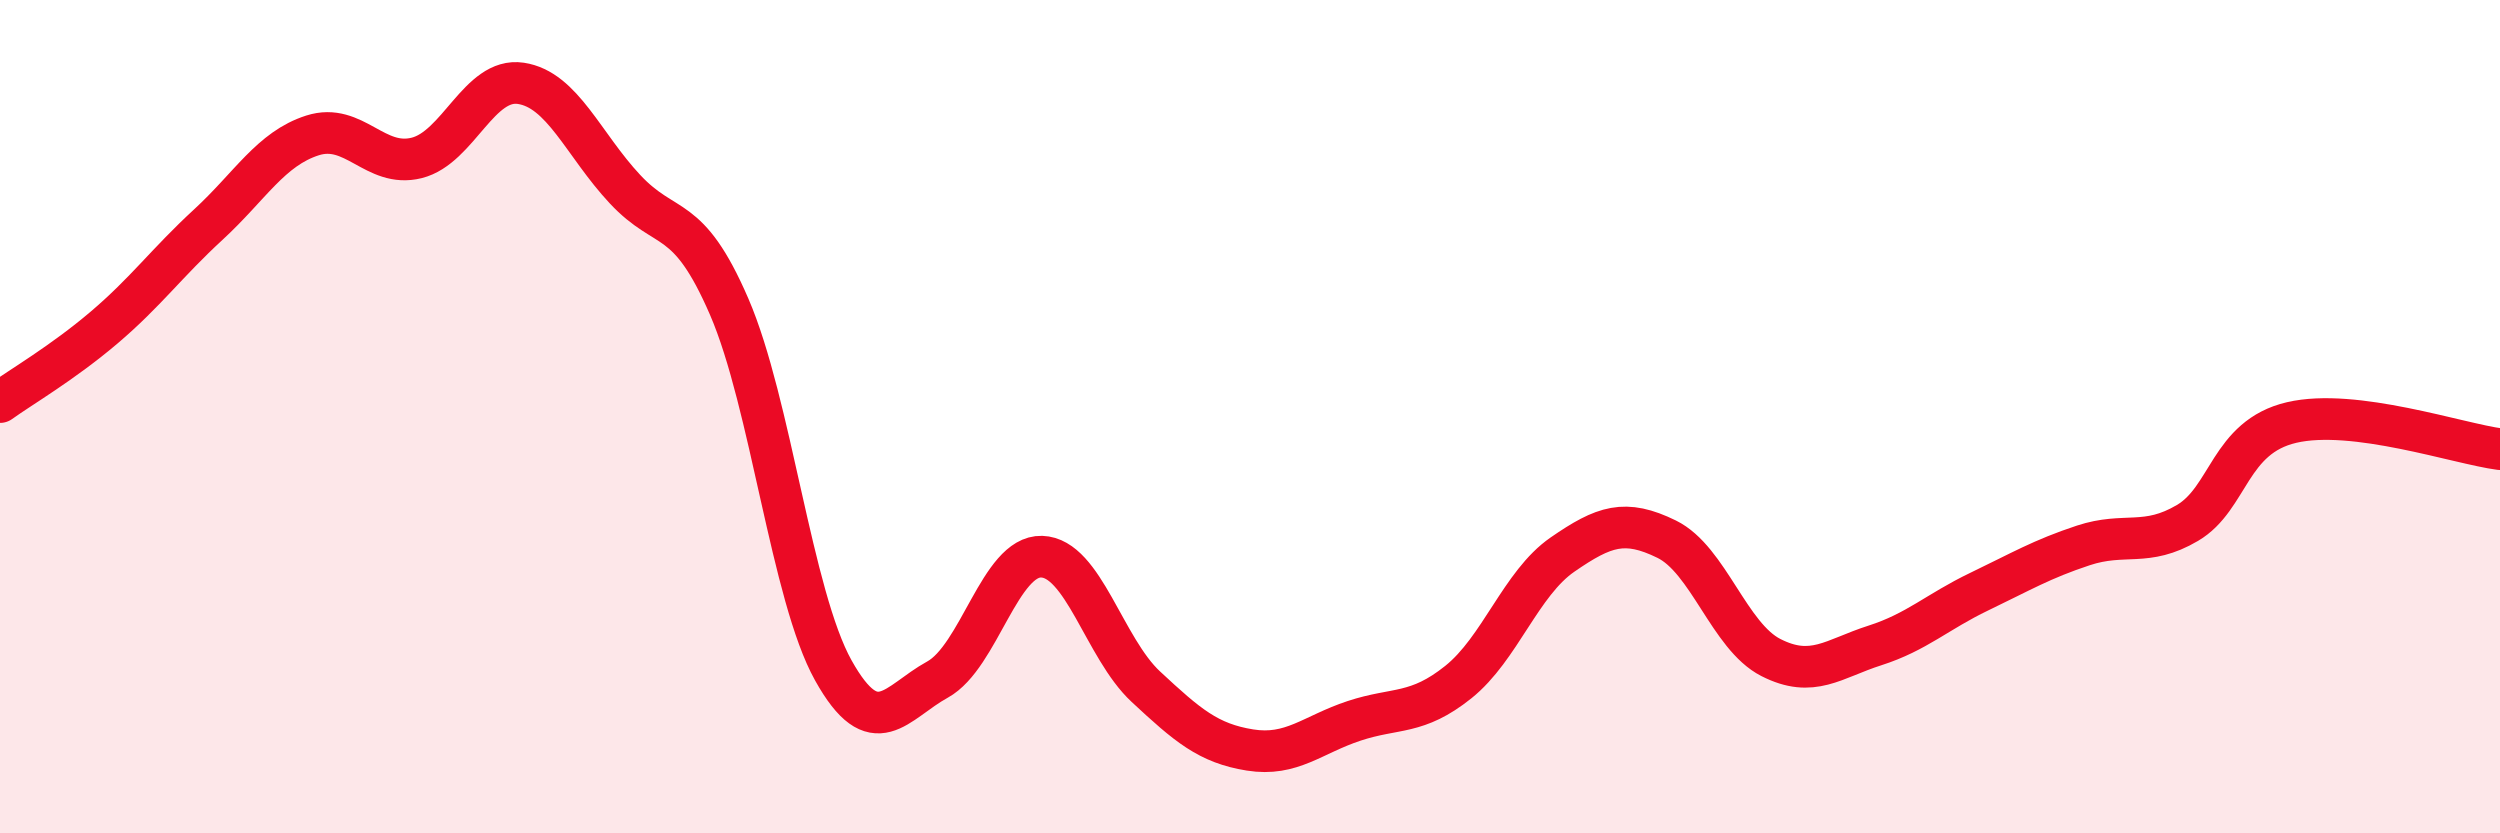
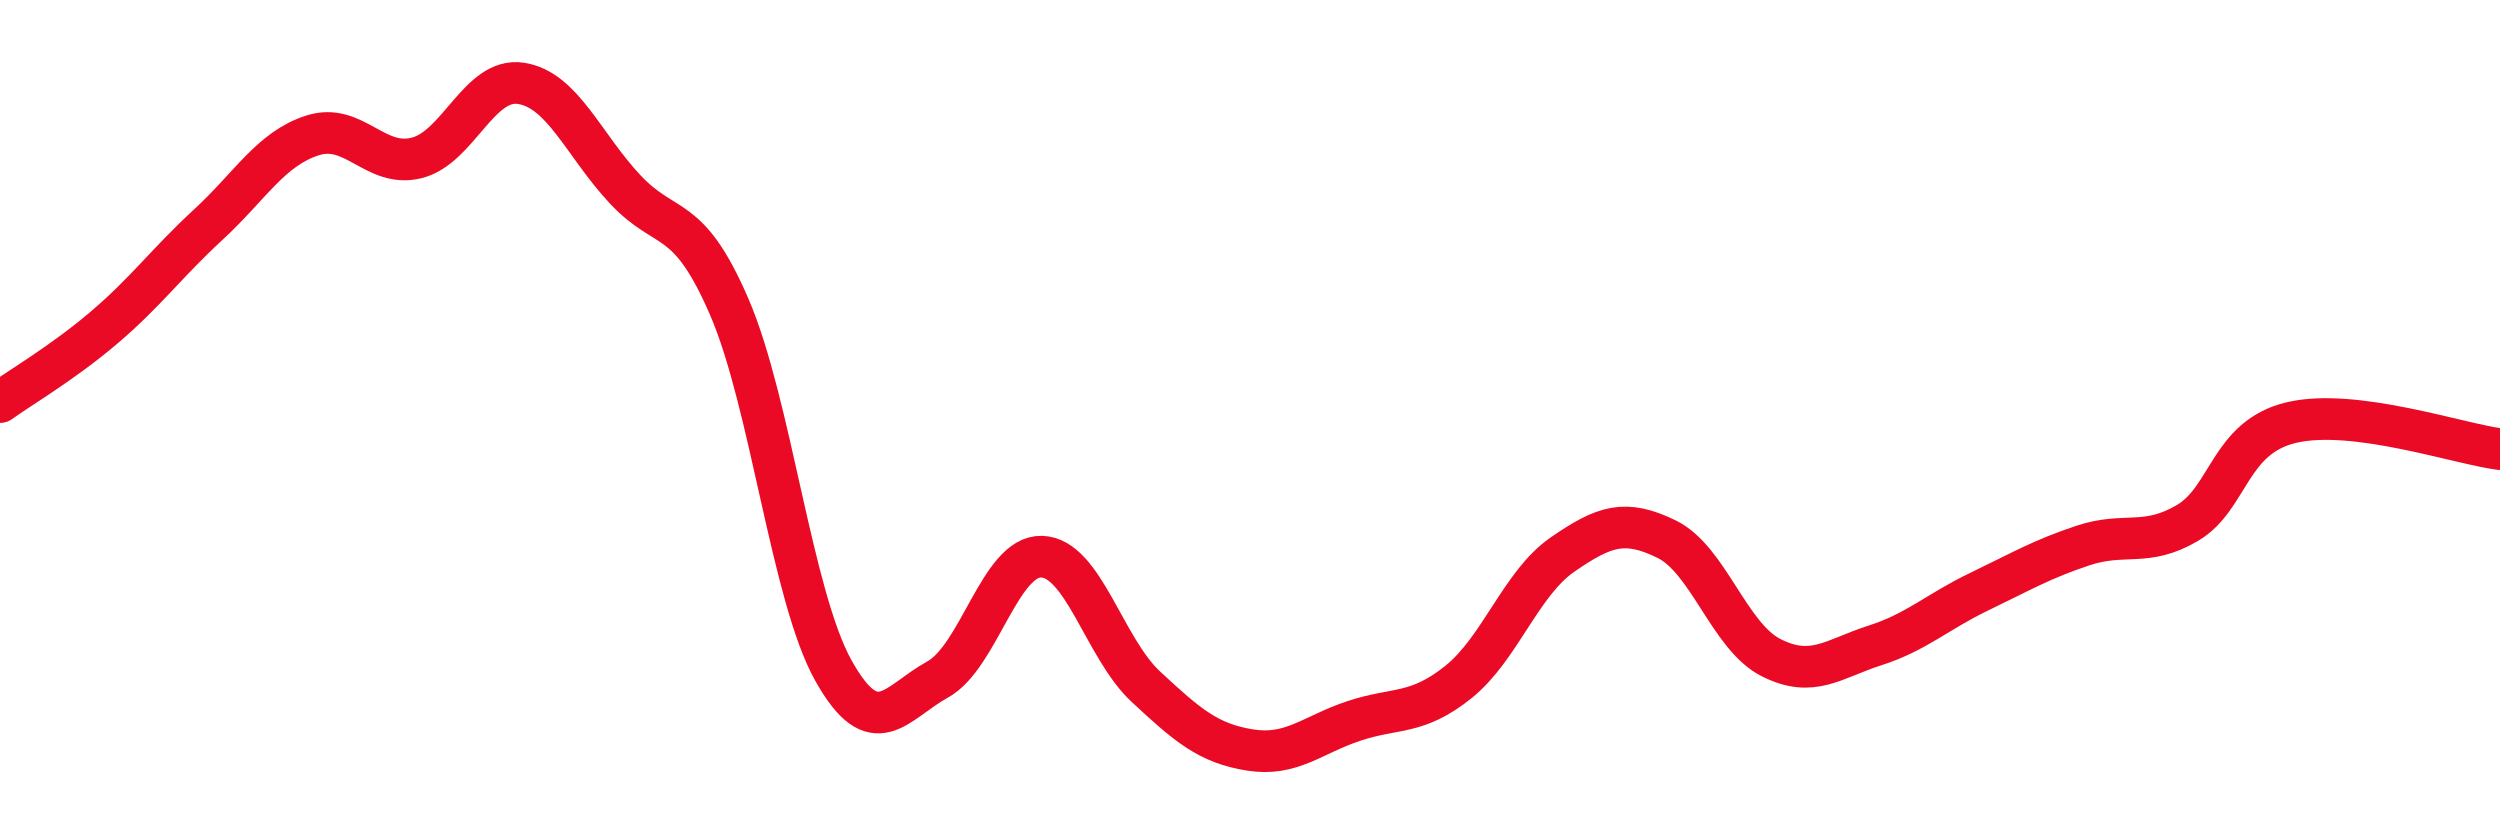
<svg xmlns="http://www.w3.org/2000/svg" width="60" height="20" viewBox="0 0 60 20">
-   <path d="M 0,9.65 C 0.5,9.29 1.5,8.71 2.5,7.86 C 3.5,7.01 4,6.31 5,5.39 C 6,4.47 6.5,3.57 7.5,3.25 C 8.5,2.93 9,4.04 10,3.79 C 11,3.54 11.5,1.85 12.5,2 C 13.5,2.15 14,3.47 15,4.54 C 16,5.61 16.5,5.05 17.5,7.36 C 18.5,9.67 19,14.3 20,16.09 C 21,17.88 21.5,16.86 22.5,16.31 C 23.5,15.76 24,13.33 25,13.36 C 26,13.39 26.5,15.55 27.5,16.48 C 28.5,17.41 29,17.84 30,18 C 31,18.16 31.5,17.63 32.5,17.3 C 33.5,16.97 34,17.17 35,16.37 C 36,15.57 36.5,14 37.5,13.31 C 38.5,12.62 39,12.45 40,12.94 C 41,13.43 41.5,15.27 42.5,15.78 C 43.5,16.29 44,15.81 45,15.49 C 46,15.17 46.5,14.68 47.5,14.2 C 48.5,13.72 49,13.42 50,13.09 C 51,12.76 51.5,13.14 52.5,12.55 C 53.5,11.96 53.5,10.49 55,10.14 C 56.5,9.79 59,10.65 60,10.78L60 20L0 20Z" fill="#EB0A25" opacity="0.1" stroke-linecap="round" stroke-linejoin="round" />
  <path d="M 0,9.65 C 0.5,9.29 1.5,8.71 2.5,7.86 C 3.5,7.01 4,6.31 5,5.39 C 6,4.47 6.5,3.57 7.5,3.25 C 8.5,2.93 9,4.04 10,3.79 C 11,3.54 11.5,1.85 12.5,2 C 13.5,2.15 14,3.47 15,4.54 C 16,5.61 16.5,5.05 17.5,7.36 C 18.5,9.67 19,14.3 20,16.09 C 21,17.88 21.5,16.86 22.5,16.31 C 23.5,15.76 24,13.33 25,13.36 C 26,13.39 26.5,15.55 27.5,16.48 C 28.5,17.41 29,17.84 30,18 C 31,18.16 31.5,17.63 32.5,17.3 C 33.5,16.97 34,17.17 35,16.37 C 36,15.57 36.5,14 37.5,13.31 C 38.5,12.62 39,12.45 40,12.94 C 41,13.43 41.5,15.27 42.5,15.78 C 43.5,16.29 44,15.81 45,15.49 C 46,15.17 46.5,14.68 47.5,14.2 C 48.5,13.72 49,13.42 50,13.09 C 51,12.76 51.5,13.14 52.5,12.55 C 53.5,11.96 53.5,10.49 55,10.14 C 56.5,9.79 59,10.65 60,10.78" stroke="#EB0A25" stroke-width="1" fill="none" stroke-linecap="round" stroke-linejoin="round" />
</svg>